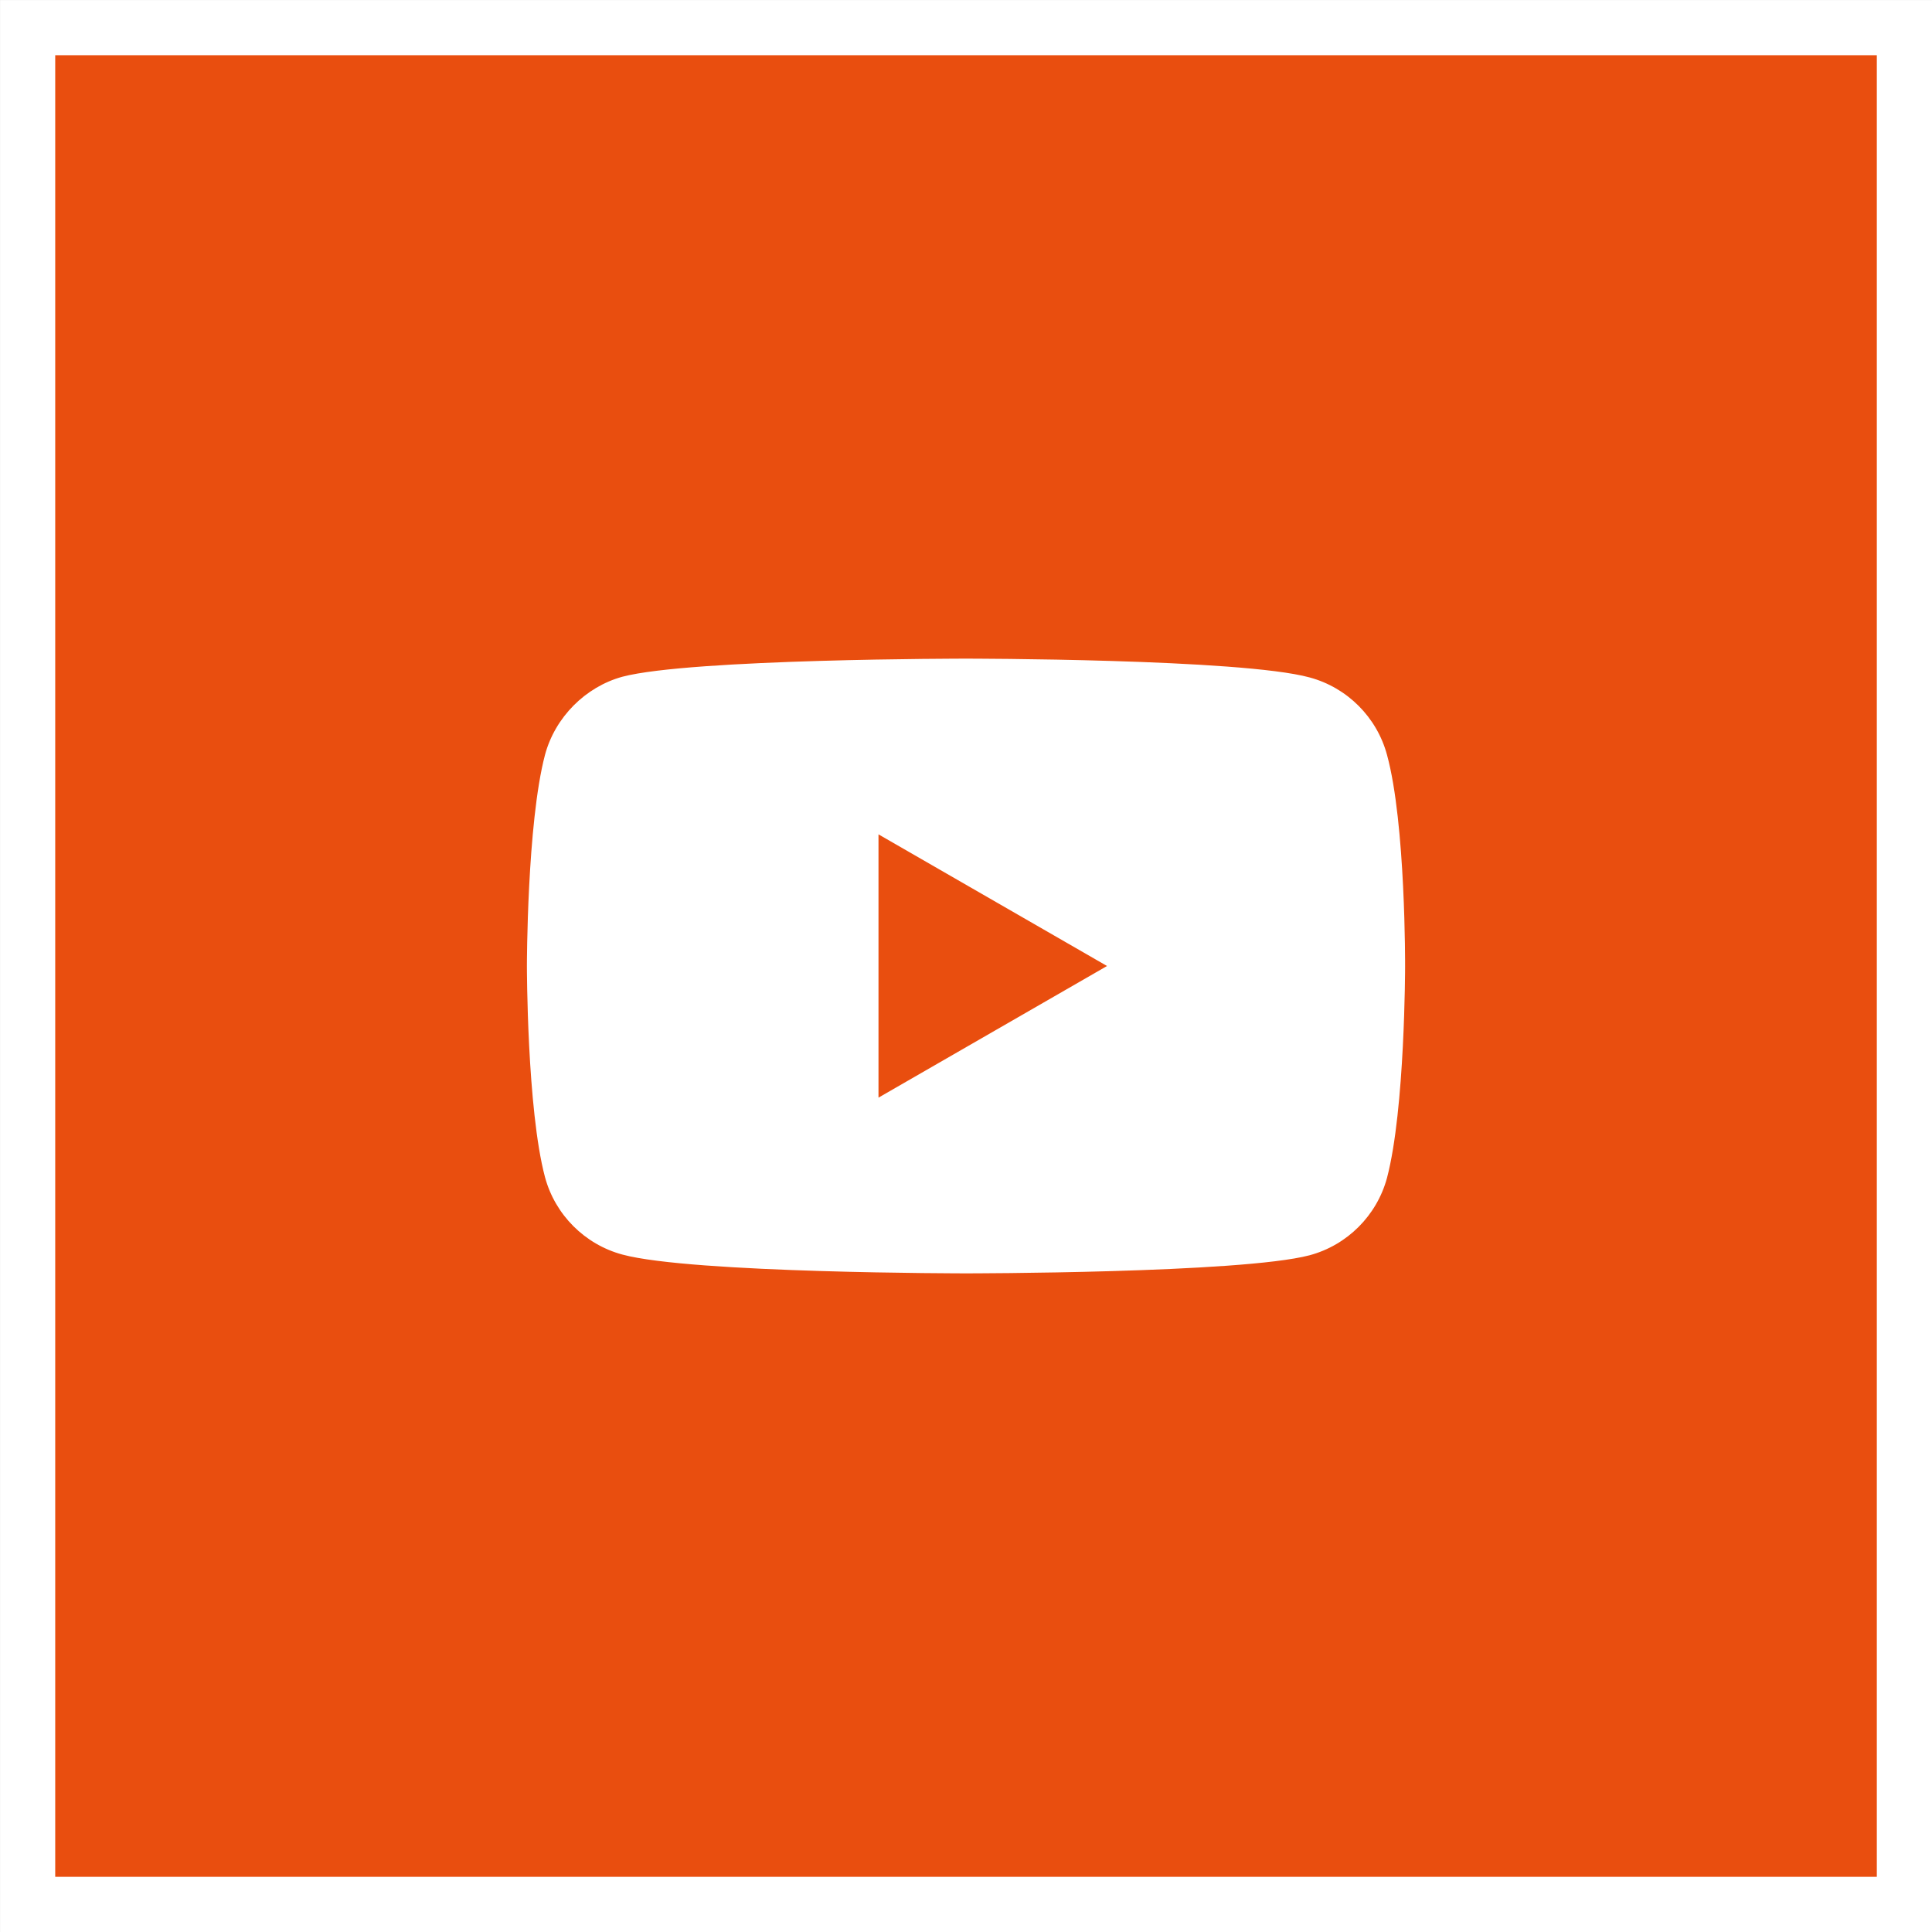
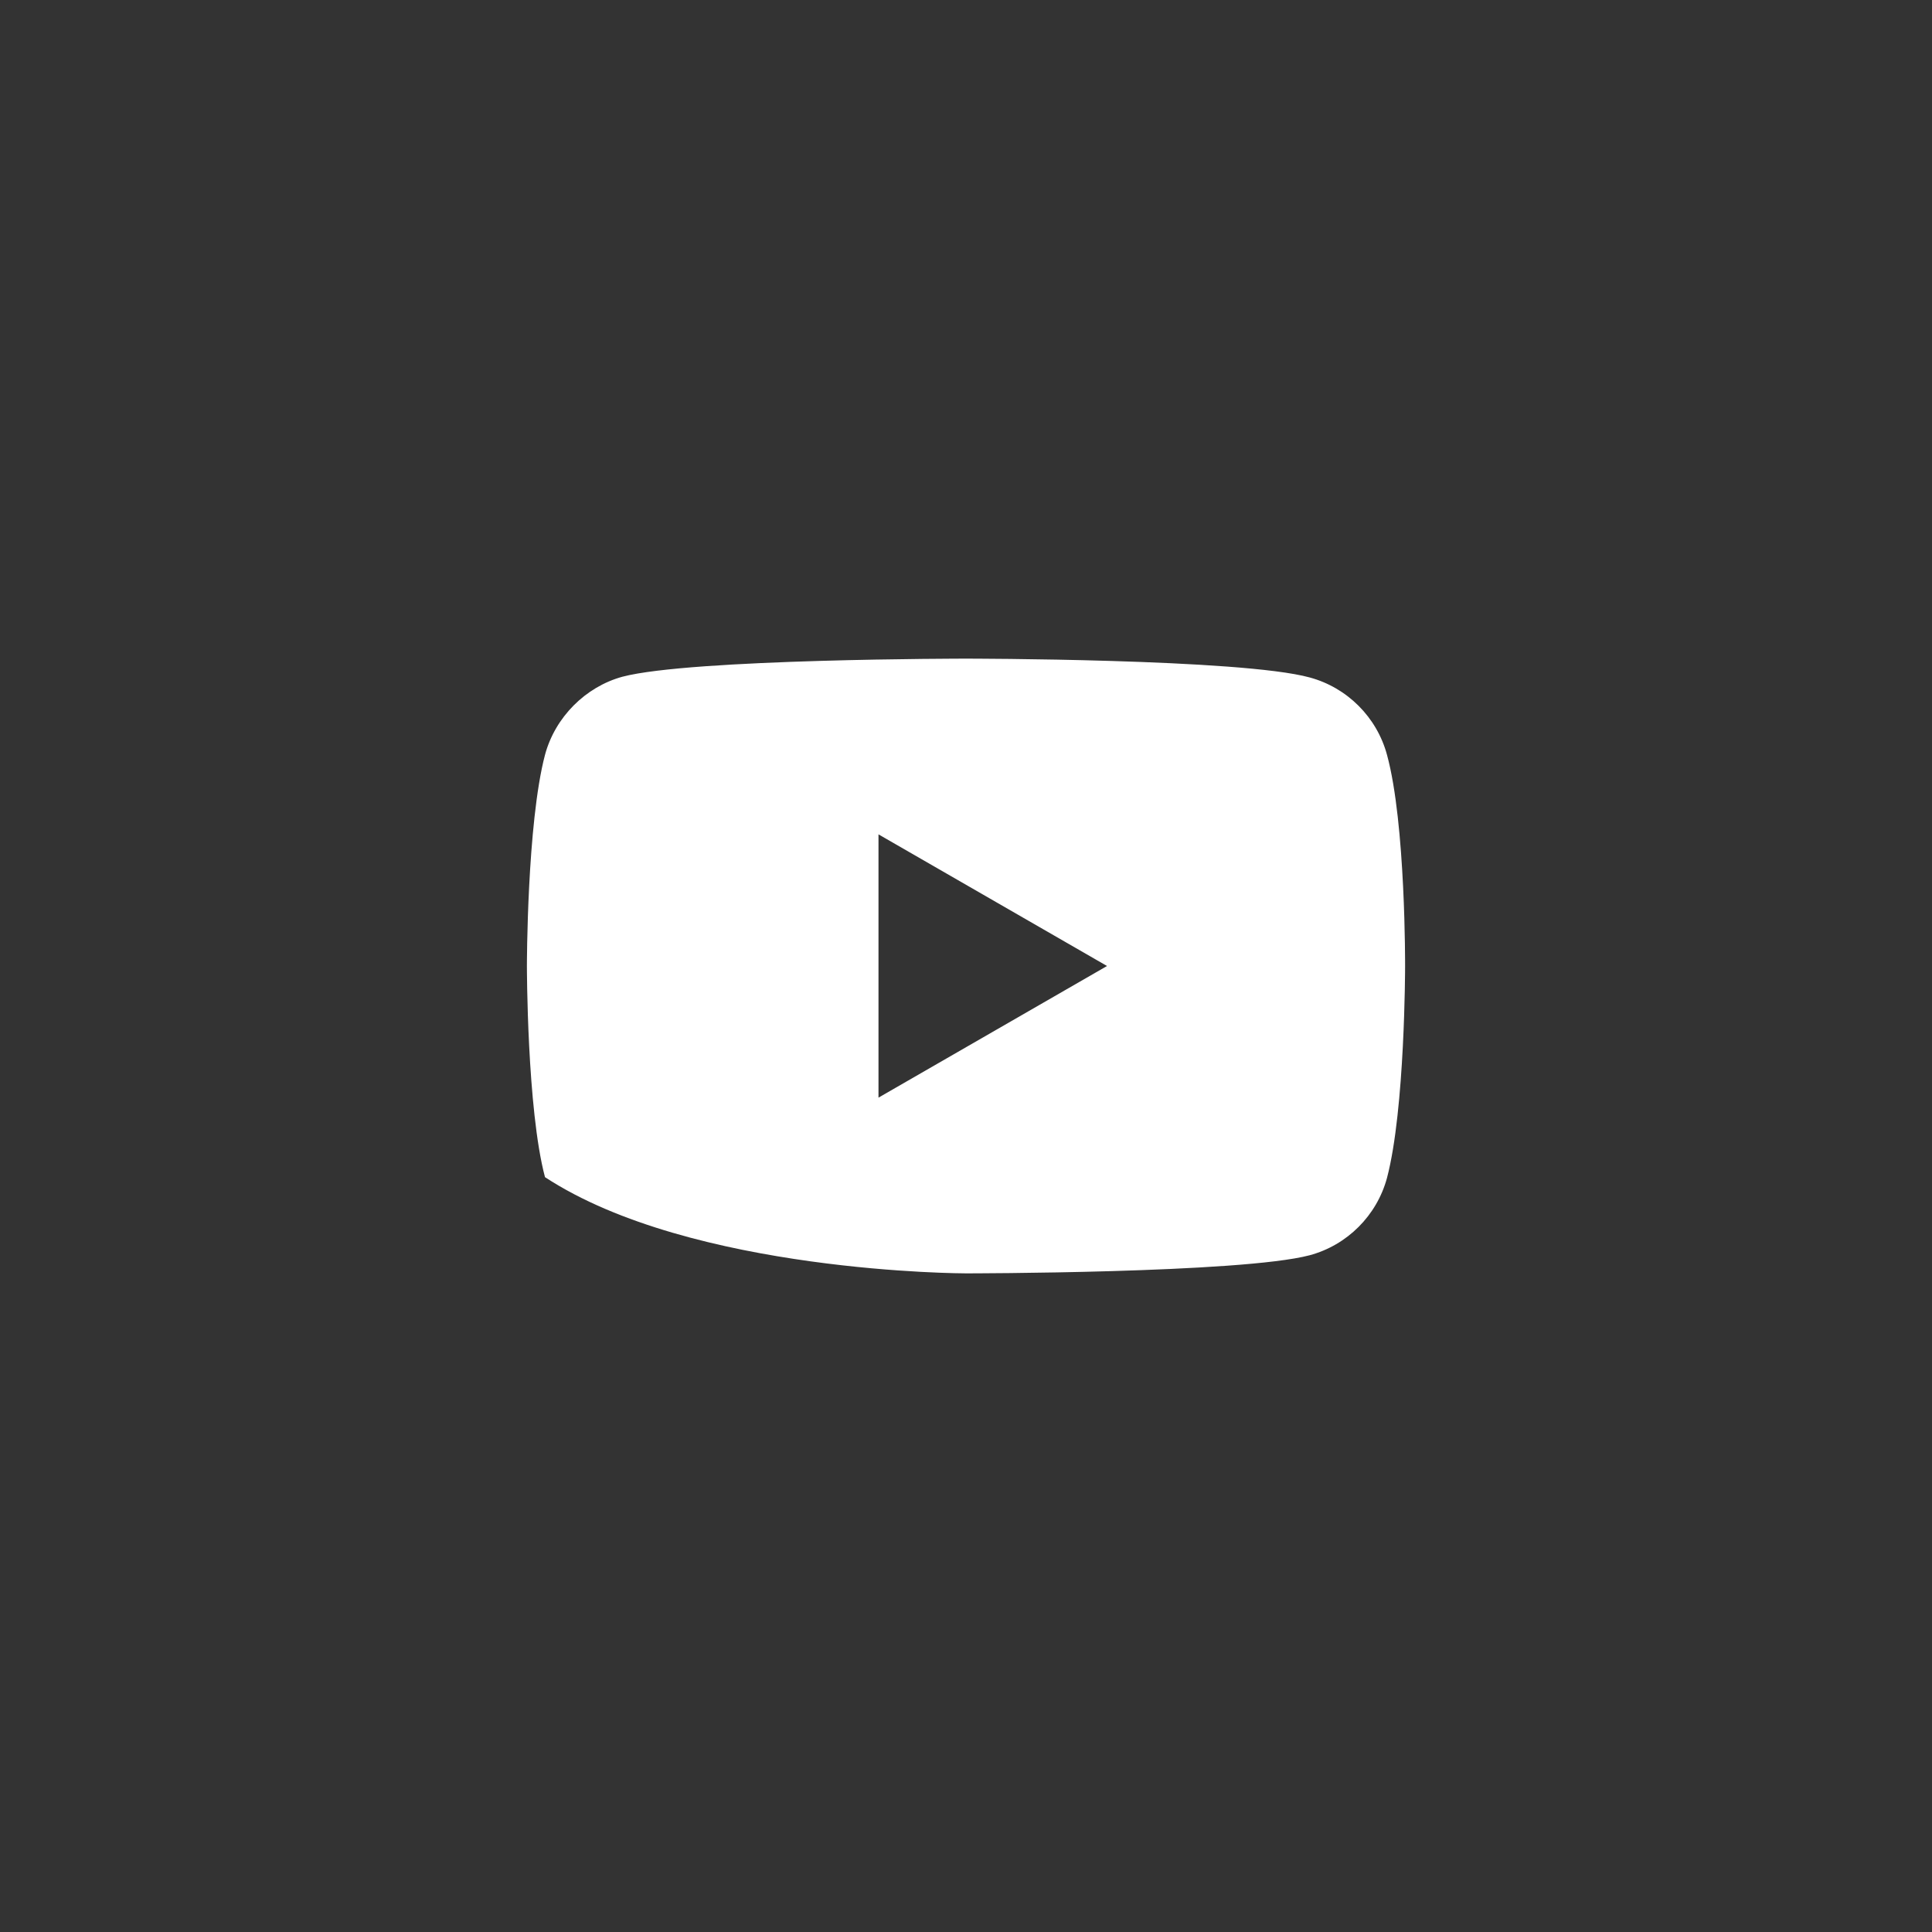
<svg xmlns="http://www.w3.org/2000/svg" width="44px" height="44px" viewBox="0 0 44 44" version="1.1">
  <rect x="0" y="0" width="44" height="44" fill="#333333" stroke="none" />
  <title>2ECDB2AE-C9B0-4836-9437-5975EF94C826</title>
  <g id="Contact" stroke="none" stroke-width="1" fill="none" fill-rule="evenodd">
    <g id="Contact-us" transform="translate(-358, -1461)">
      <g id="social-instagram__primary" transform="translate(358, 1461)">
-         <rect id="Rectangle" stroke="#FFFFFF" stroke-width="1.257" fill="#E94E0F" x="0.629" y="0.629" width="42.743" height="42.743" />
        <g id="Group" transform="translate(12, 15)" fill="#FFFFFF" fill-rule="nonzero">
-           <path d="M19.588,2.191 C19.357,1.334 18.682,0.659 17.825,0.428 C16.26,0 10,0 10,0 C10,0 3.74,0 2.175,0.412 C1.334,0.642 0.642,1.334 0.412,2.191 C0,3.755 0,7 0,7 C0,7 0,10.261 0.412,11.809 C0.643,12.666 1.318,13.341 2.175,13.572 C3.756,14 10,14 10,14 C10,14 16.26,14 17.825,13.588 C18.682,13.358 19.357,12.682 19.588,11.826 C20,10.261 20,7.016 20,7.016 C20,7.016 20.016,3.755 19.588,2.191 L19.588,2.191 Z M8.007,9.998 L8.007,4.002 L13.212,7 L8.007,9.998 Z" id="Shape" />
+           <path d="M19.588,2.191 C19.357,1.334 18.682,0.659 17.825,0.428 C16.26,0 10,0 10,0 C10,0 3.74,0 2.175,0.412 C1.334,0.642 0.642,1.334 0.412,2.191 C0,3.755 0,7 0,7 C0,7 0,10.261 0.412,11.809 C3.756,14 10,14 10,14 C10,14 16.26,14 17.825,13.588 C18.682,13.358 19.357,12.682 19.588,11.826 C20,10.261 20,7.016 20,7.016 C20,7.016 20.016,3.755 19.588,2.191 L19.588,2.191 Z M8.007,9.998 L8.007,4.002 L13.212,7 L8.007,9.998 Z" id="Shape" />
        </g>
      </g>
    </g>
  </g>
</svg>